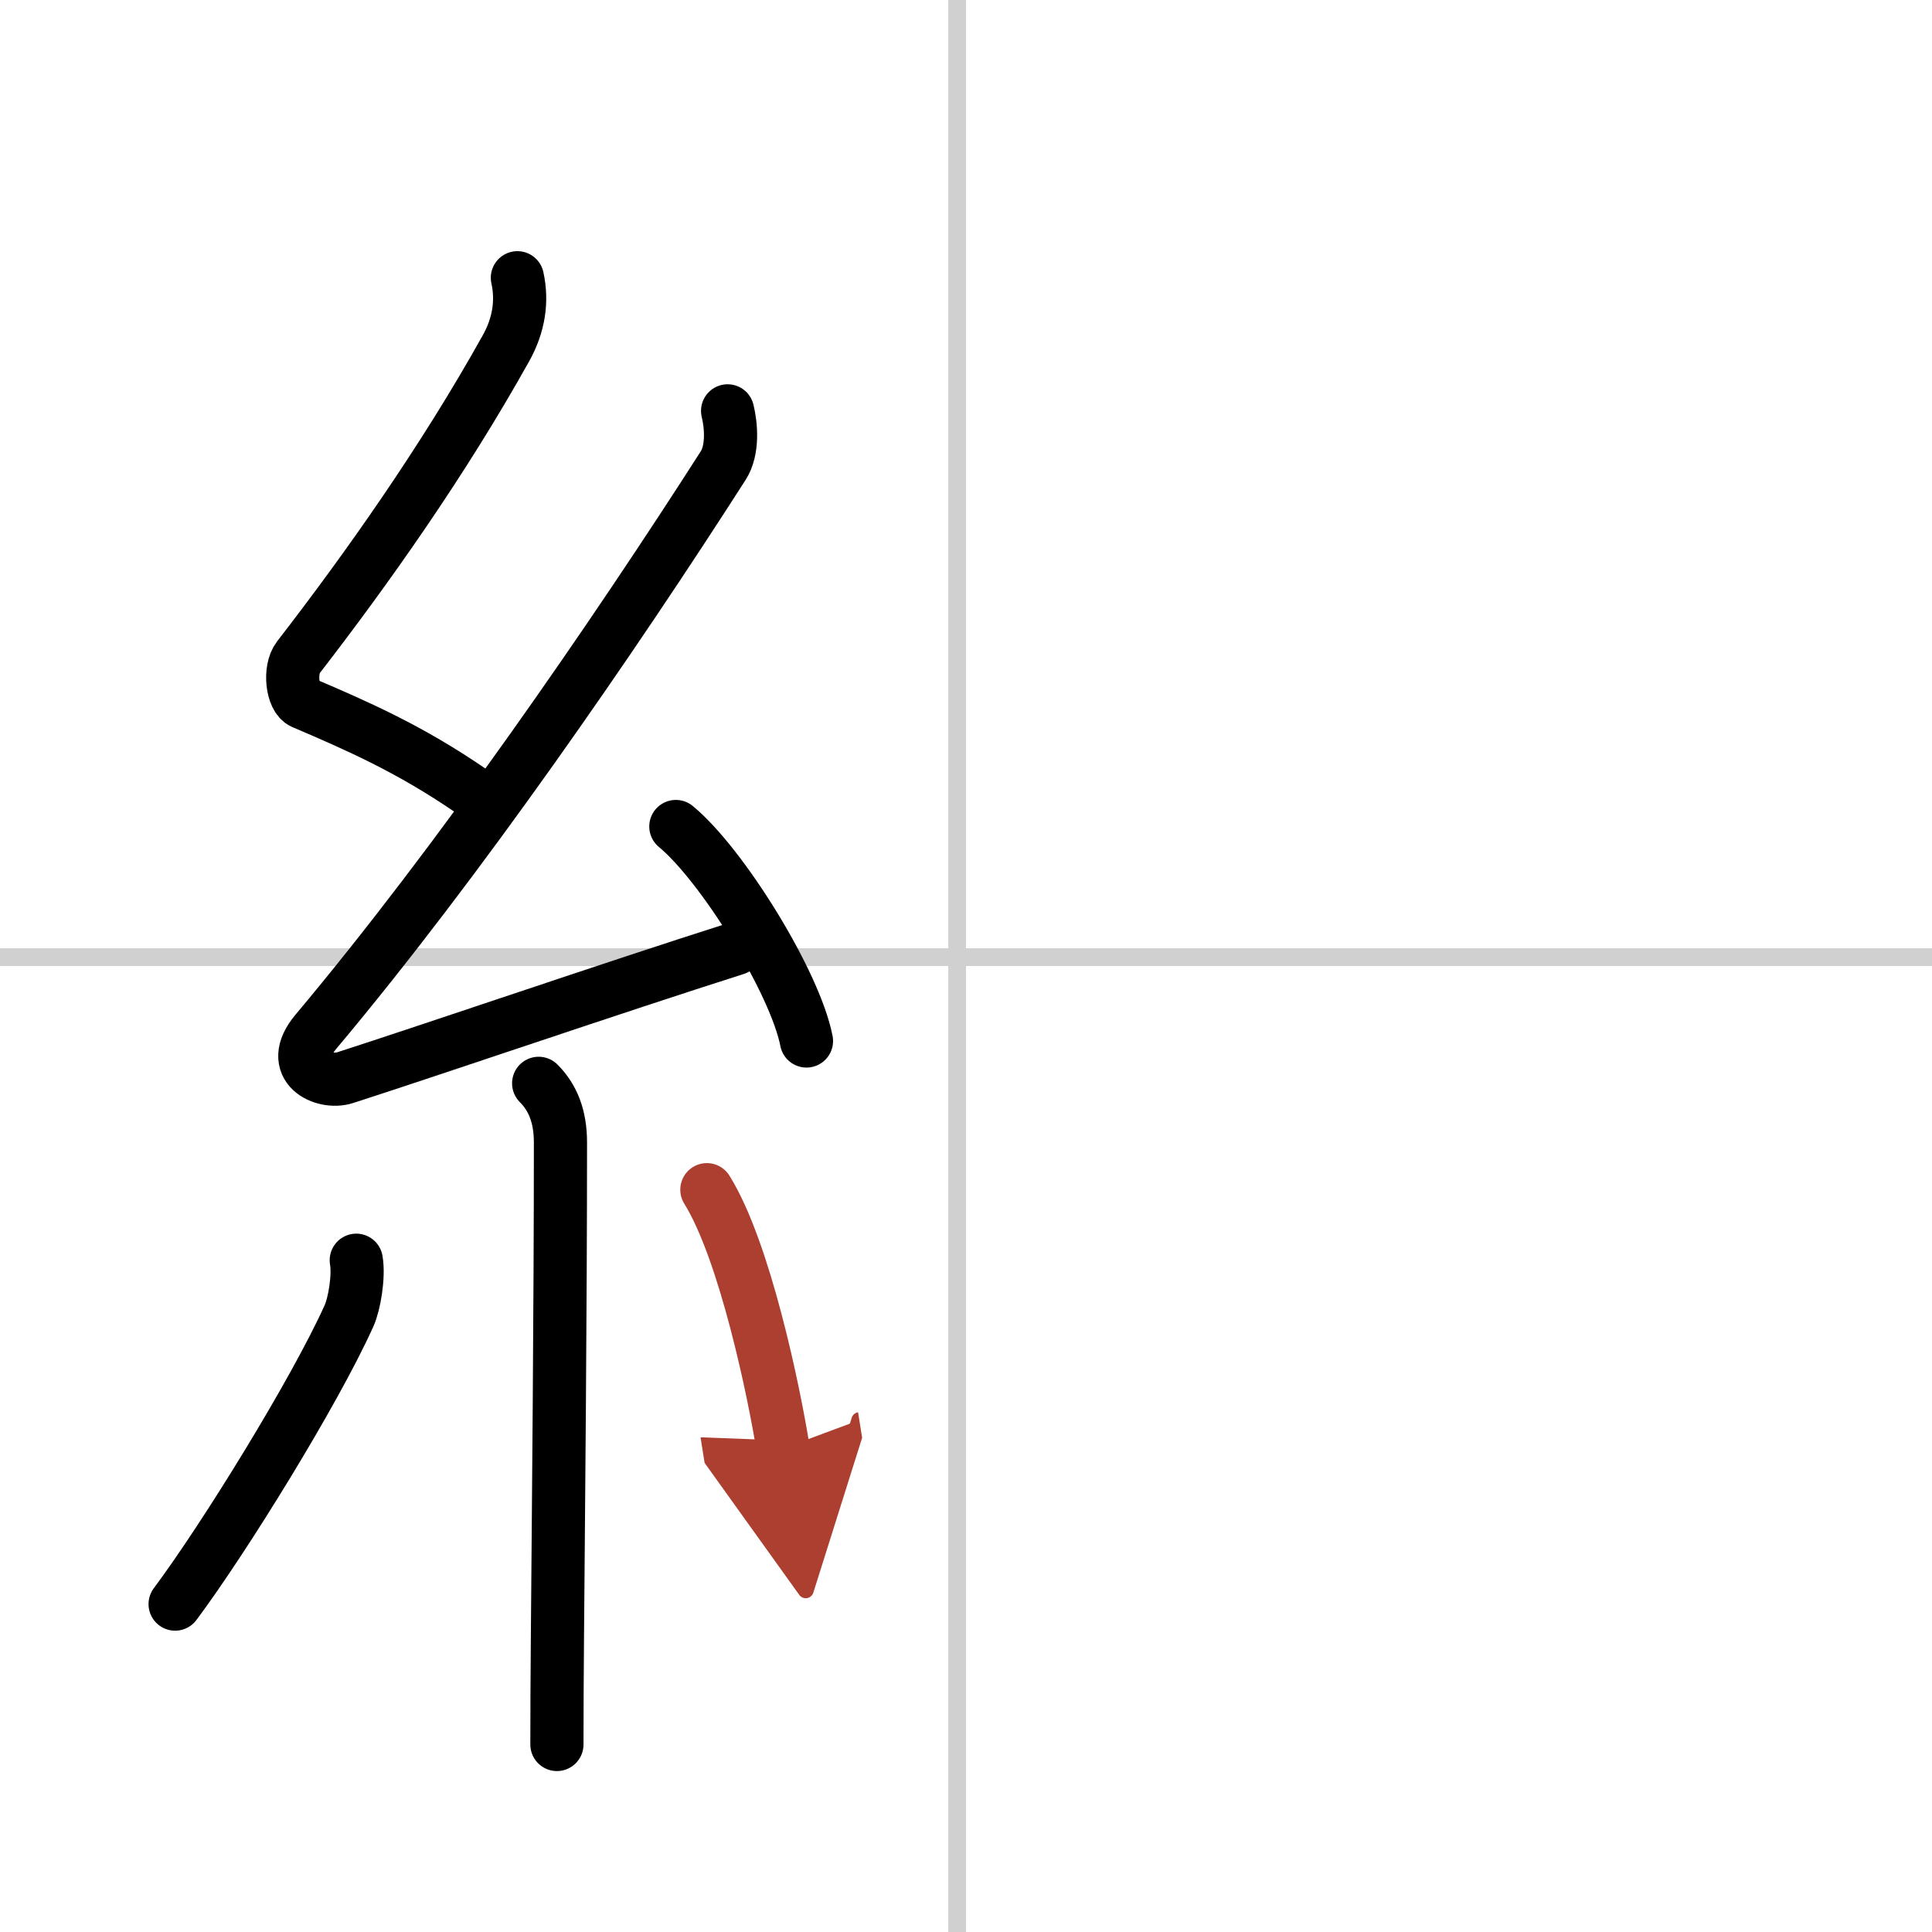
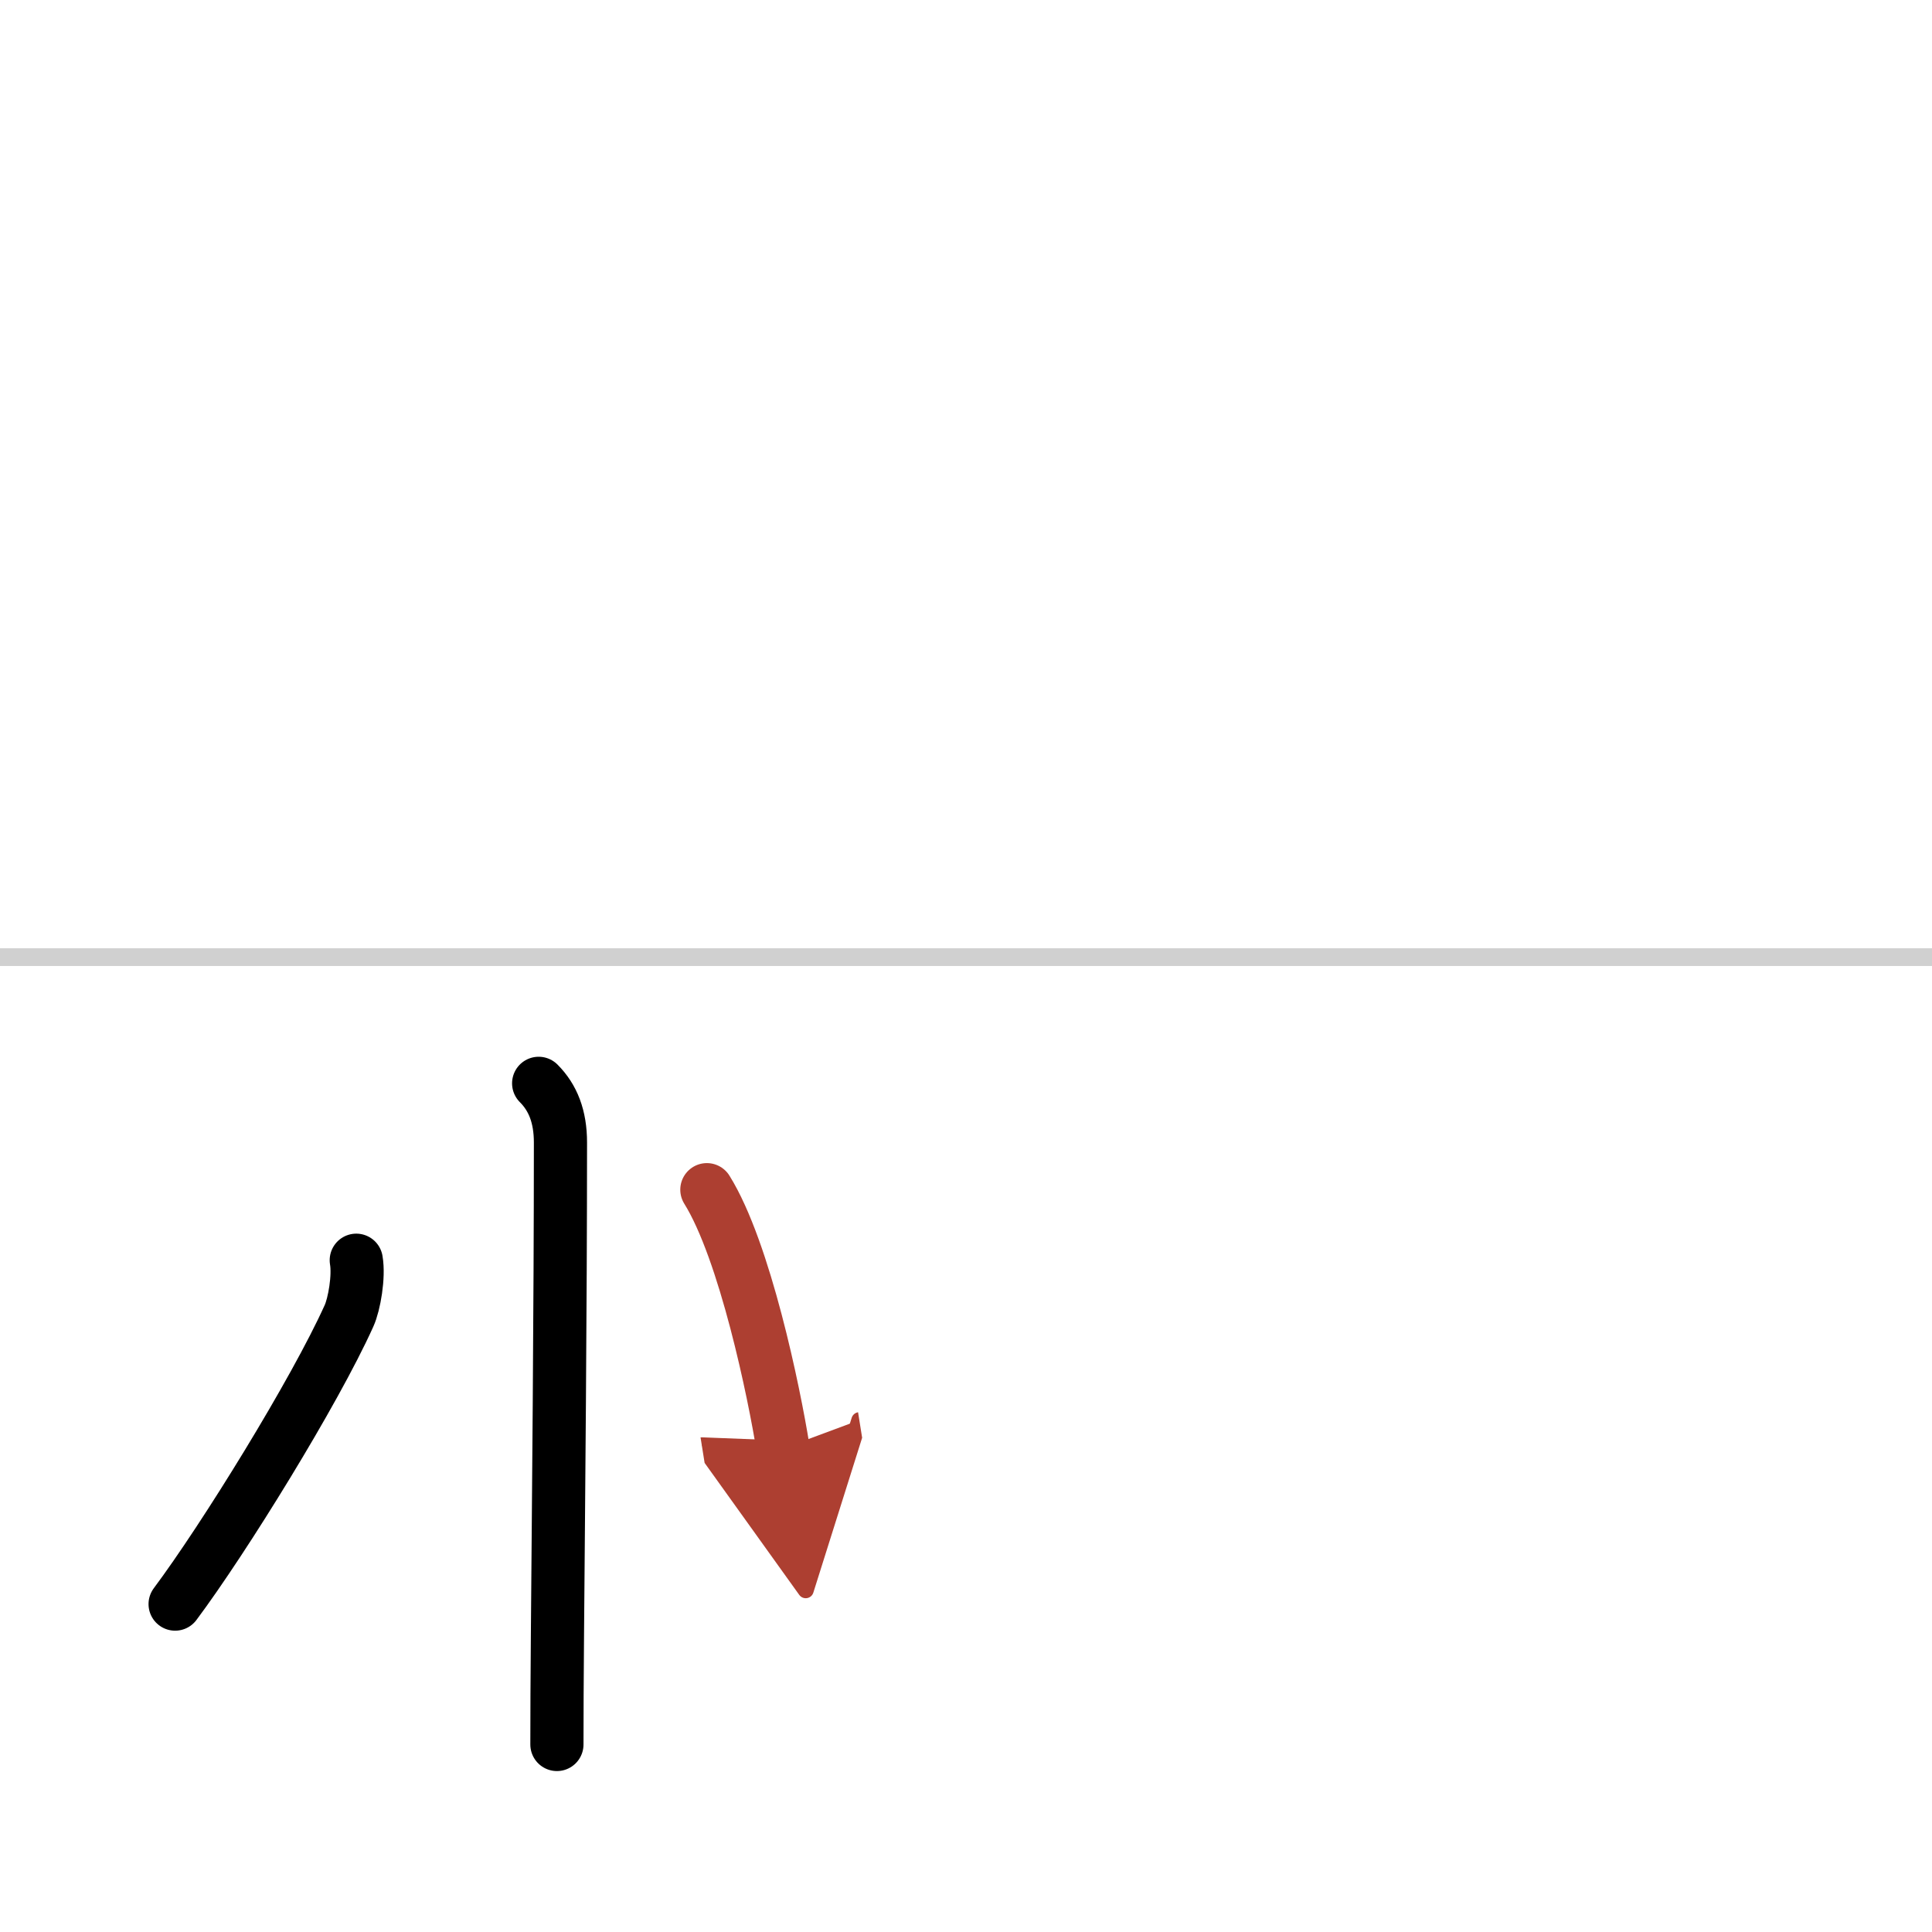
<svg xmlns="http://www.w3.org/2000/svg" width="400" height="400" viewBox="0 0 109 109">
  <defs>
    <marker id="a" markerWidth="4" orient="auto" refX="1" refY="5" viewBox="0 0 10 10">
      <polyline points="0 0 10 5 0 10 1 5" fill="#ad3f31" stroke="#ad3f31" />
    </marker>
  </defs>
  <g fill="none" stroke="#000" stroke-linecap="round" stroke-linejoin="round" stroke-width="3">
    <rect width="100%" height="100%" fill="#fff" stroke="#fff" />
-     <line x1="54" x2="54" y2="109" stroke="#d0d0d0" stroke-width="1" />
    <line x2="109" y1="54" y2="54" stroke="#d0d0d0" stroke-width="1" />
-     <path d="M29.19,15.67c0.29,1.32,0.09,2.67-0.65,3.99C25,26,20.75,32.02,16.83,37.09c-0.54,0.7-0.34,2.3,0.25,2.55c3.09,1.32,6.04,2.61,9.49,4.98" />
-     <path d="m41.05 23.18c0.2 0.82 0.32 2.2-0.25 3.09-6.16 9.62-14.93 22.36-22.98 31.94-1.69 2.02 0.46 2.98 1.65 2.59 5-1.61 15.03-5.05 22.04-7.28" />
-     <path d="m38.13 46.63c2.6 2.14 6.72 8.78 7.37 12.1" />
    <path d="m30.39 61.12c0.81 0.81 1.23 1.88 1.23 3.34 0 9.3-0.11 20.34-0.17 27.79-0.02 2.39-0.03 4.49-0.03 6.17" />
    <path d="m20.1 71.1c0.16 0.92-0.11 2.48-0.41 3.14-1.94 4.3-7.06 12.58-9.81 16.26" />
    <path d="m39.88 67.12c2.15 3.45 3.8 11.47 4.3 14.6" marker-end="url(#a)" stroke="#ad3f31" />
  </g>
</svg>